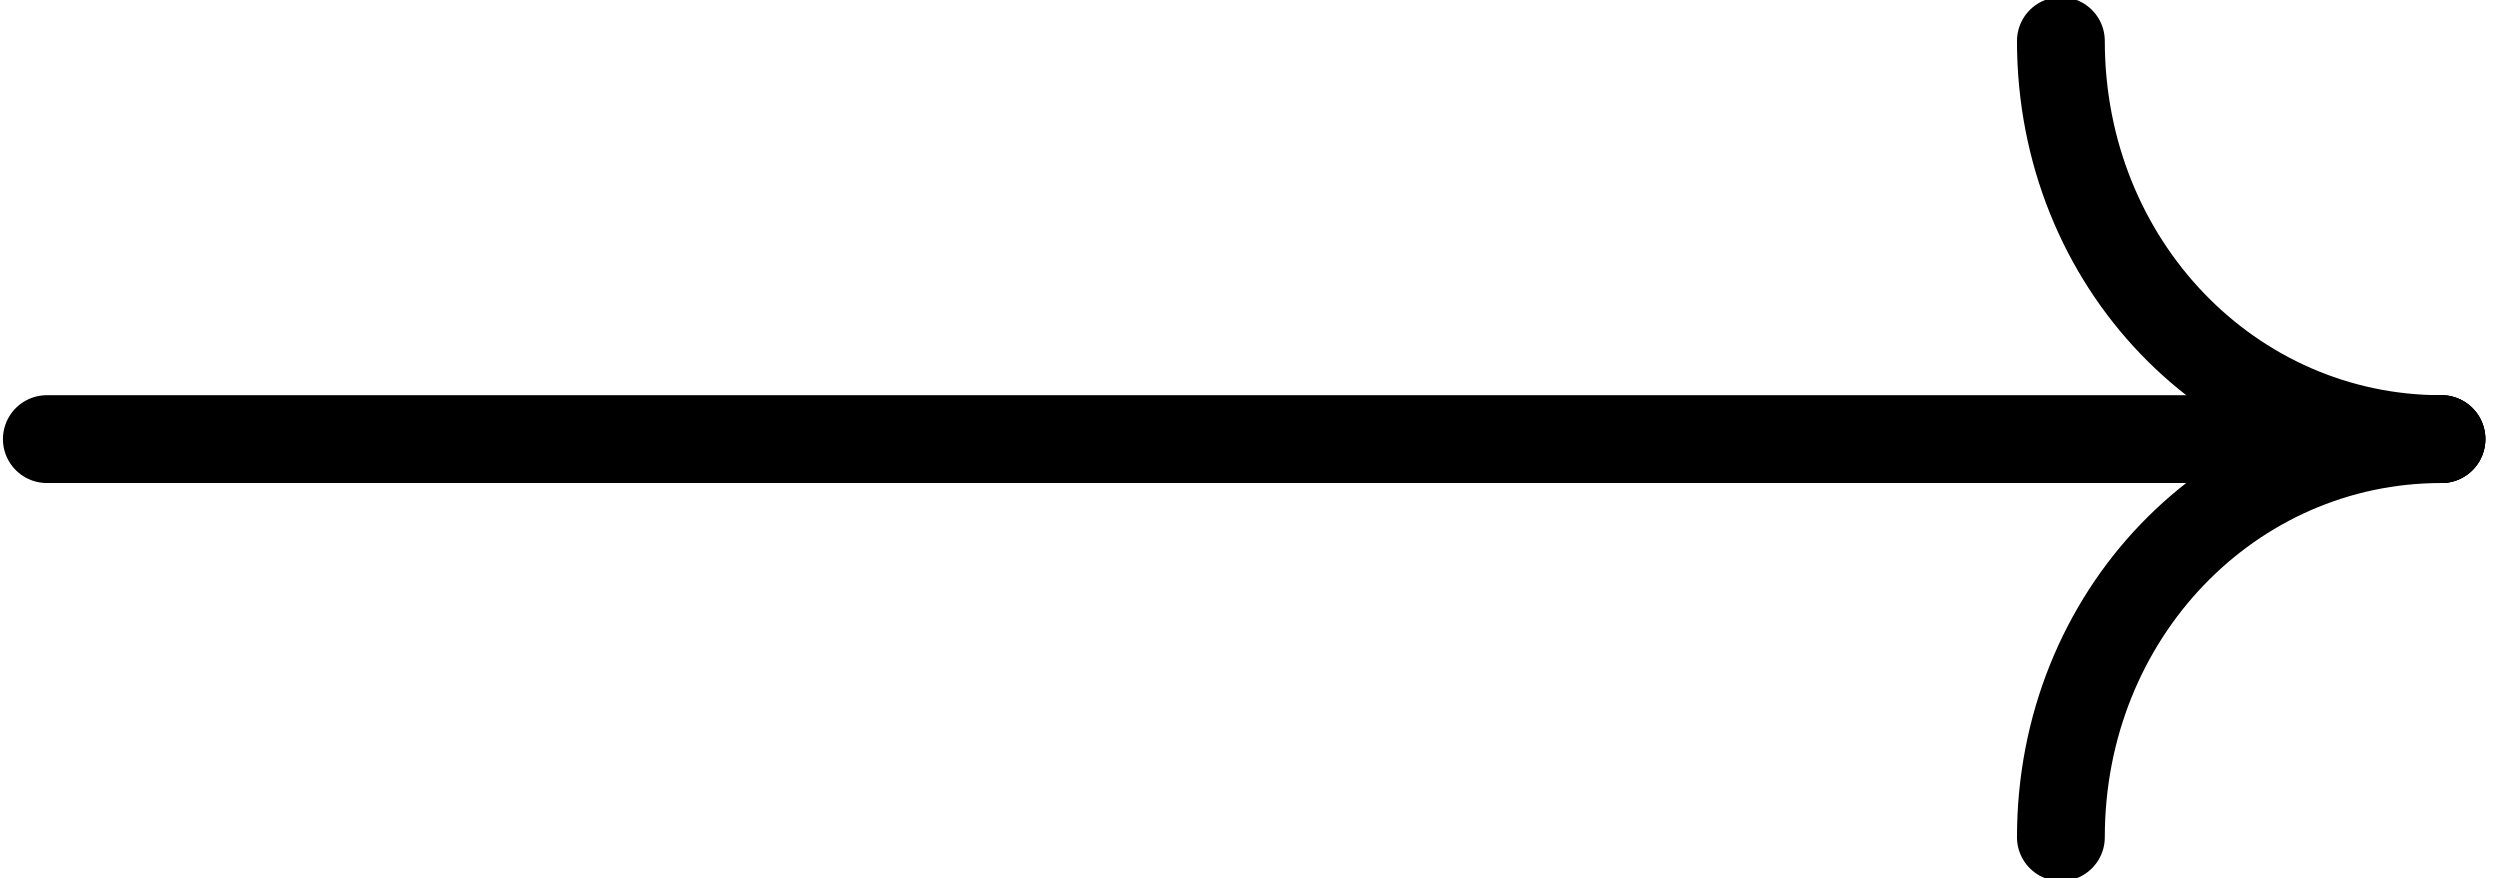
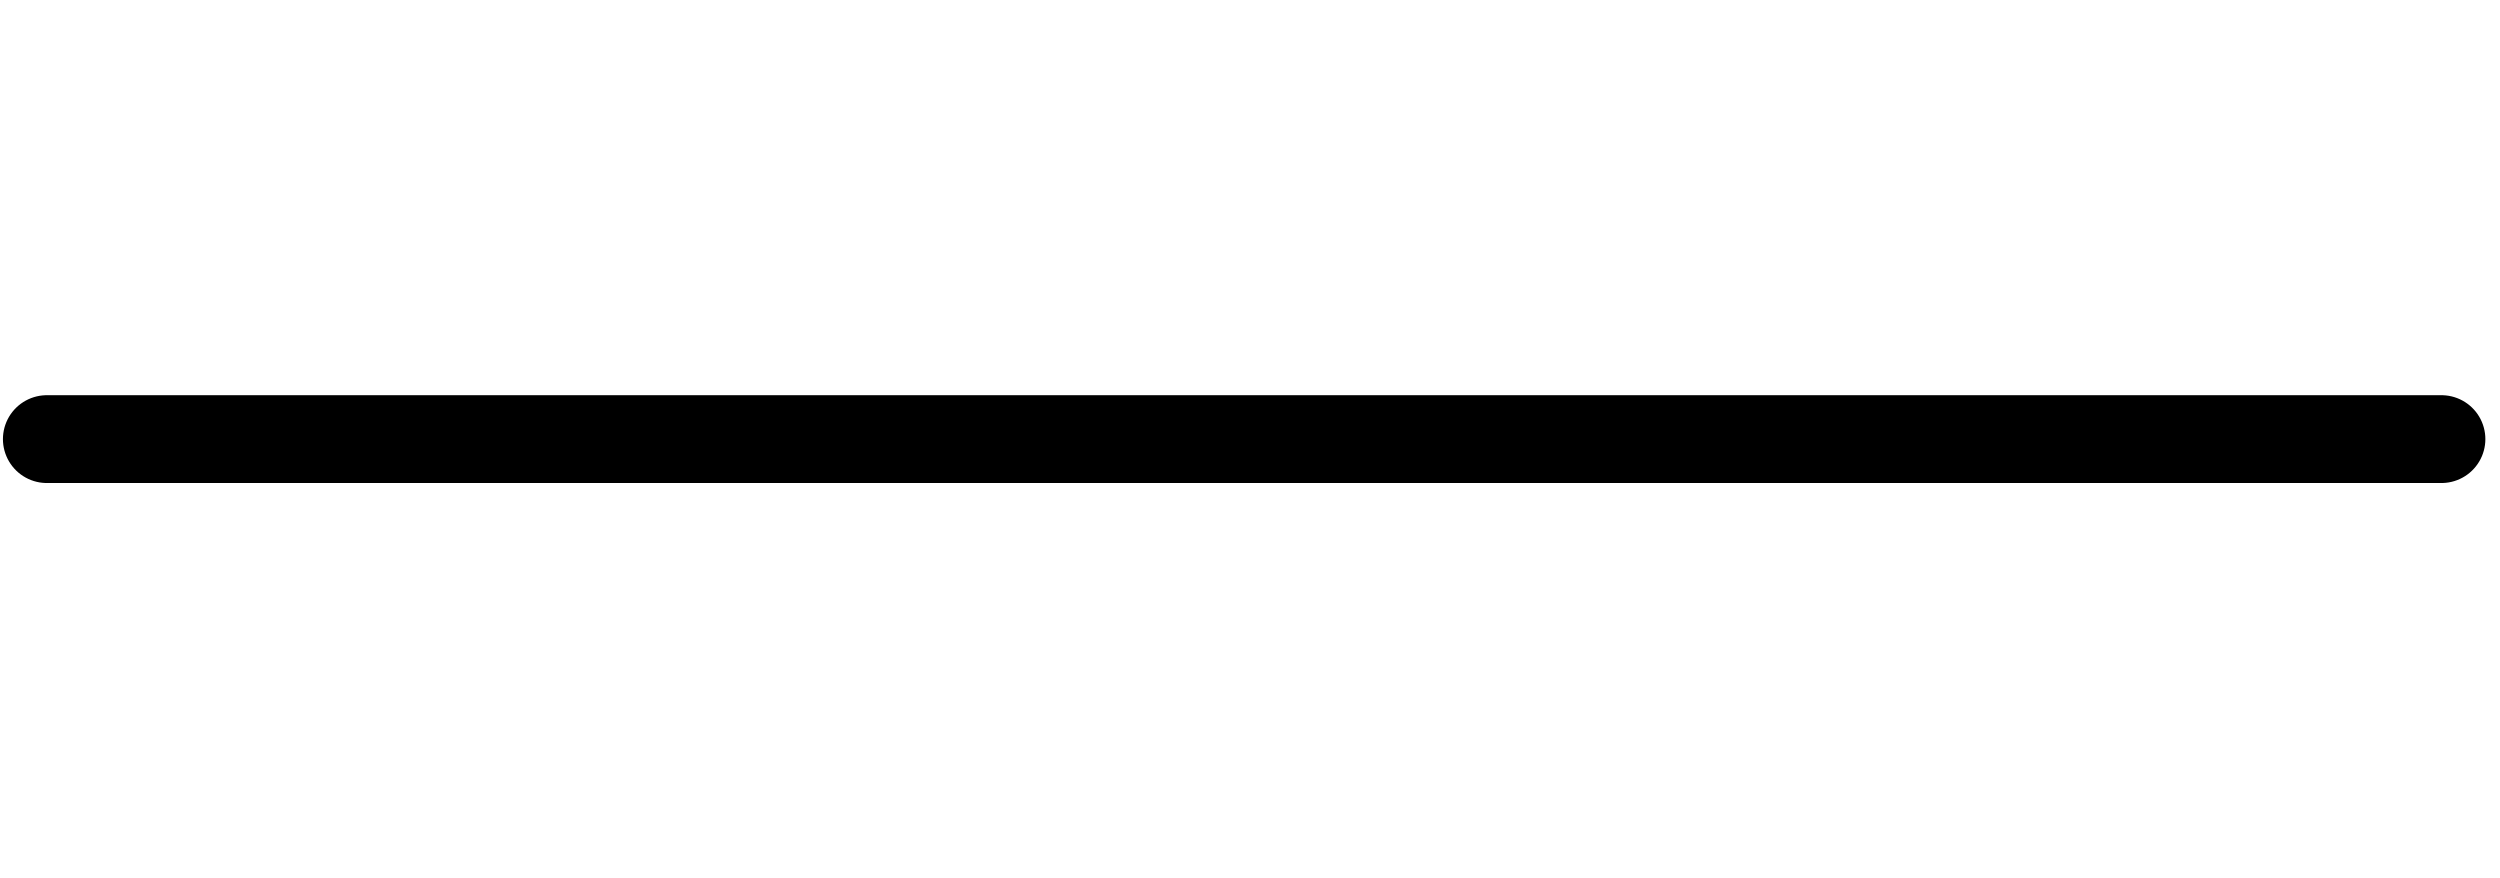
<svg xmlns="http://www.w3.org/2000/svg" version="1.1" id="Calque_1" x="0px" y="0px" viewBox="0 0 42.7 15" style="enable-background:new 0 0 42.7 15;" xml:space="preserve">
  <style type="text/css">
	.st0{fill:none;stroke:#000000;stroke-width:1.5;stroke-linecap:round;stroke-miterlimit:10;}
</style>
  <g>
    <g id="fleche-menu">
      <g>
        <path class="st0" d="M41.7,7.5H0.8" />
-         <path class="st0" d="M41.7,7.5c-3.6,0-6.5,3-6.5,6.8" />
-         <path class="st0" d="M41.7,7.5c-3.6,0-6.5-3-6.5-6.8" />
      </g>
    </g>
  </g>
</svg>